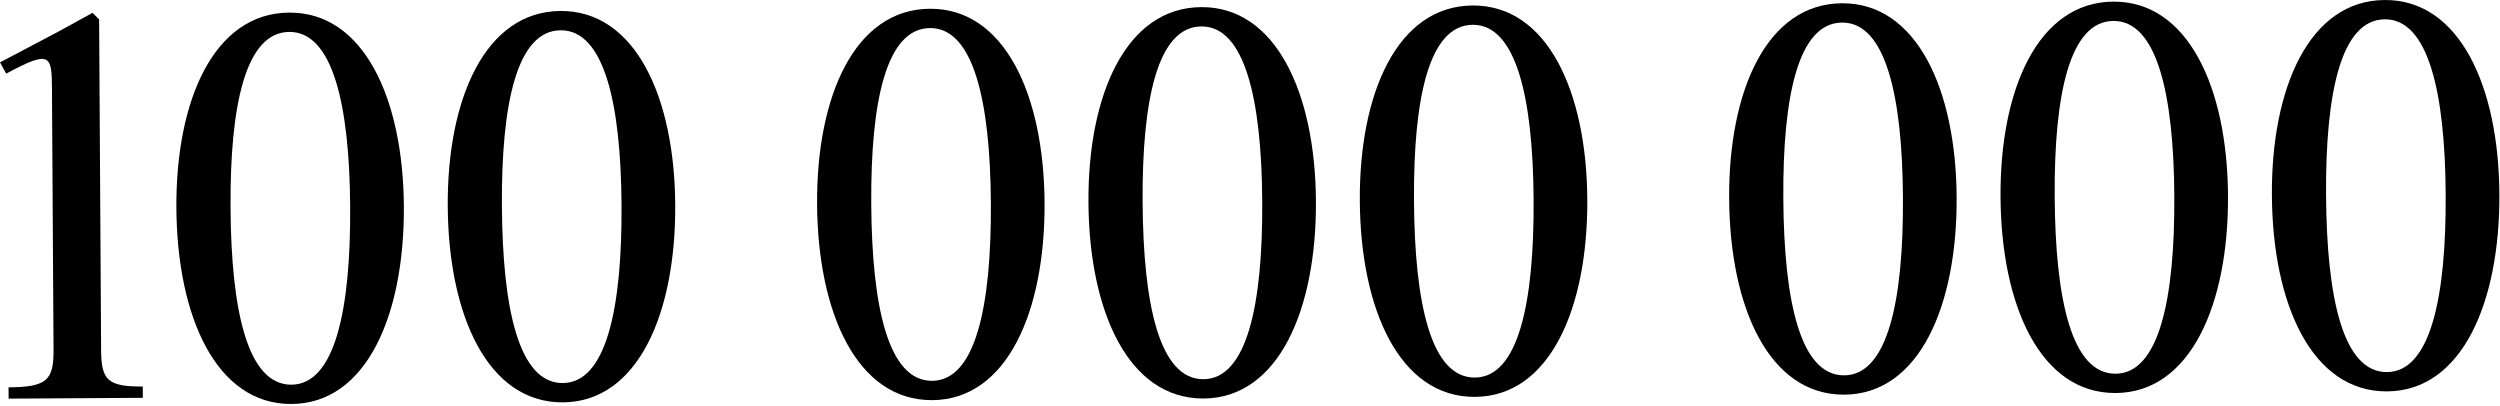
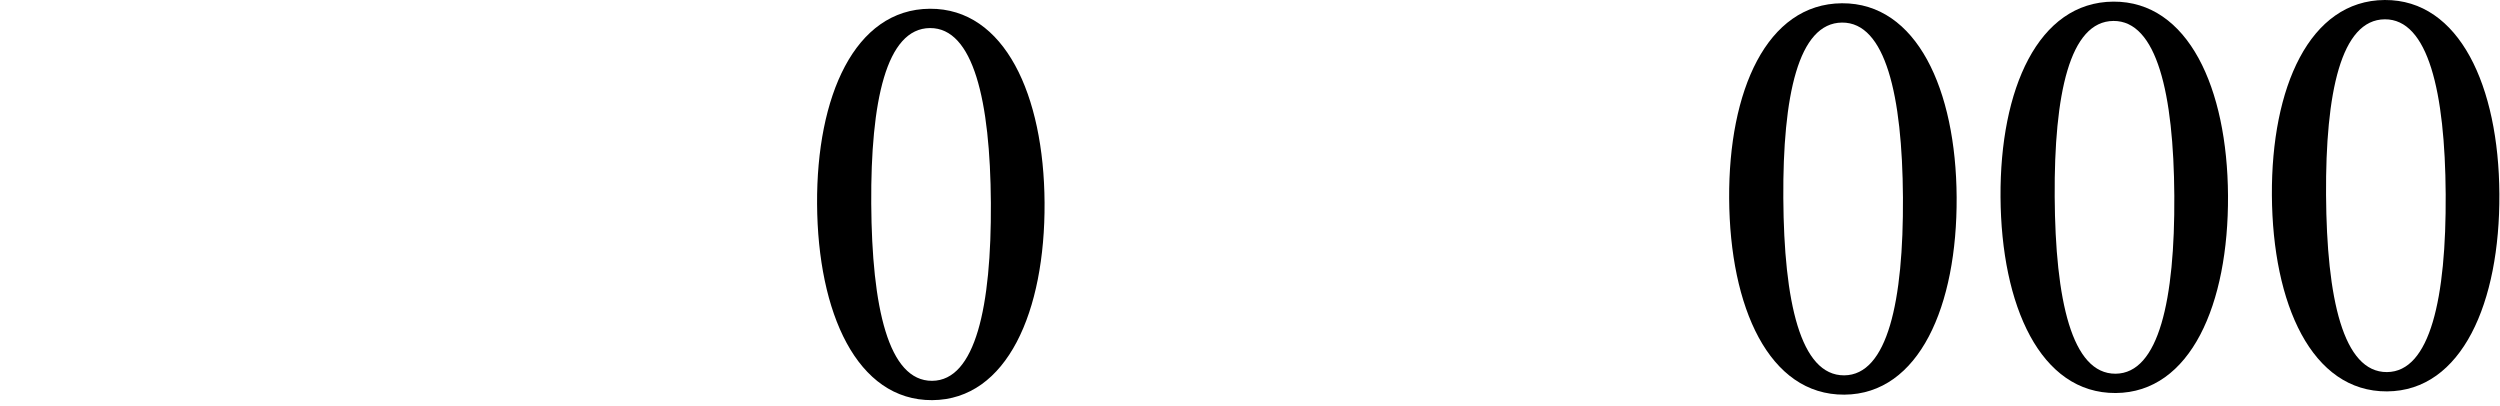
<svg xmlns="http://www.w3.org/2000/svg" width="591" height="96" viewBox="0 0 591 96" fill="none">
-   <path d="M23.433 4.586L23.902 82.636C23.945 89.762 25.291 91.424 33.753 91.373L33.769 94.045L2.037 94.236L2.021 91.564C11.151 91.509 12.7 89.829 12.657 82.704L12.285 20.909C12.238 13.004 11.896 11.781 1.464 17.411L0 14.748L13.874 7.427L21.864 3.036L23.433 4.586Z" fill="black" />
-   <path d="M68.919 95.504C51.105 95.611 41.85 74.845 41.695 49.125C41.542 23.74 50.548 3.087 68.363 2.979C86.066 2.873 95.32 23.416 95.473 48.802C95.627 74.522 86.623 95.397 68.919 95.504ZM68.892 90.939C79.135 90.877 82.927 73.373 82.78 48.878C82.634 24.717 78.634 7.483 68.39 7.544C58.036 7.607 54.354 24.887 54.499 49.048C54.646 73.543 58.537 91.001 68.892 90.939Z" fill="black" />
-   <path d="M133.071 95.118C115.256 95.225 106.001 74.459 105.846 48.739C105.694 23.354 114.7 2.701 132.514 2.594C150.218 2.487 159.471 23.03 159.624 48.416C159.779 74.136 150.774 95.012 133.071 95.118ZM133.043 90.553C143.287 90.491 147.079 72.987 146.931 48.492C146.786 24.331 142.785 7.097 132.542 7.159C122.187 7.221 118.505 24.502 118.651 48.663C118.798 73.158 122.689 90.615 133.043 90.553Z" fill="black" />
  <path d="M220.382 94.593C202.568 94.7 193.312 73.934 193.158 48.215C193.005 22.829 202.011 2.176 219.826 2.069C237.529 1.962 246.783 22.505 246.935 47.891C247.09 73.611 238.085 94.487 220.382 94.593ZM220.355 90.028C230.598 89.966 234.39 72.462 234.243 47.967C234.097 23.806 230.097 6.572 219.853 6.634C209.498 6.696 205.817 23.977 205.962 48.138C206.109 72.632 210 90.09 220.355 90.028Z" fill="black" />
-   <path d="M284.534 94.207C266.719 94.314 257.464 73.548 257.309 47.829C257.157 22.443 266.163 1.79 283.977 1.683C301.68 1.576 310.934 22.12 311.087 47.505C311.242 73.225 302.237 94.101 284.534 94.207ZM284.506 89.642C294.75 89.581 298.541 72.077 298.394 47.582C298.249 23.421 294.248 6.186 284.005 6.248C273.65 6.31 269.968 23.591 270.113 47.752C270.261 72.247 274.151 89.704 284.506 89.642Z" fill="black" />
-   <path d="M348.685 93.821C330.871 93.928 321.615 73.163 321.461 47.443C321.308 22.057 330.314 1.404 348.129 1.297C365.832 1.191 375.086 21.734 375.238 47.12C375.393 72.839 366.388 93.715 348.685 93.821ZM348.658 89.256C358.901 89.195 362.693 71.691 362.546 47.196C362.4 23.035 358.4 5.8 348.156 5.862C337.801 5.924 334.12 23.205 334.265 47.366C334.412 71.861 338.303 89.319 348.658 89.256Z" fill="black" />
  <path d="M435.996 93.296C418.182 93.403 408.927 72.638 408.772 46.918C408.619 21.532 417.625 0.879 435.44 0.772C453.143 0.666 462.397 21.209 462.55 46.594C462.704 72.314 453.7 93.19 435.996 93.296ZM435.969 88.731C446.212 88.67 450.004 71.166 449.857 46.671C449.712 22.51 445.711 5.275 435.467 5.337C425.113 5.399 421.431 22.68 421.576 46.841C421.724 71.336 425.614 88.794 435.969 88.731Z" fill="black" />
  <path d="M500.148 92.91C482.333 93.018 473.078 72.252 472.924 46.532C472.771 21.146 481.777 0.493 499.592 0.386C517.295 0.28 526.549 20.823 526.701 46.209C526.856 71.928 517.851 92.804 500.148 92.91ZM500.121 88.346C510.364 88.284 514.156 70.78 514.008 46.285C513.863 22.124 509.862 4.89 499.619 4.951C489.264 5.013 485.582 22.294 485.728 46.455C485.875 70.95 489.766 88.408 500.121 88.346Z" fill="black" />
  <path d="M564.299 92.525C546.485 92.632 537.23 71.866 537.075 46.146C536.922 20.761 545.928 0.108 563.743 0C581.446 -0.106 590.7 20.437 590.853 45.823C591.007 71.543 582.003 92.418 564.299 92.525ZM564.272 87.96C574.515 87.898 578.307 70.394 578.16 45.899C578.015 21.738 574.014 4.504 563.771 4.565C553.416 4.628 549.734 21.908 549.879 46.069C550.027 70.564 553.917 88.022 564.272 87.96Z" fill="black" />
</svg>